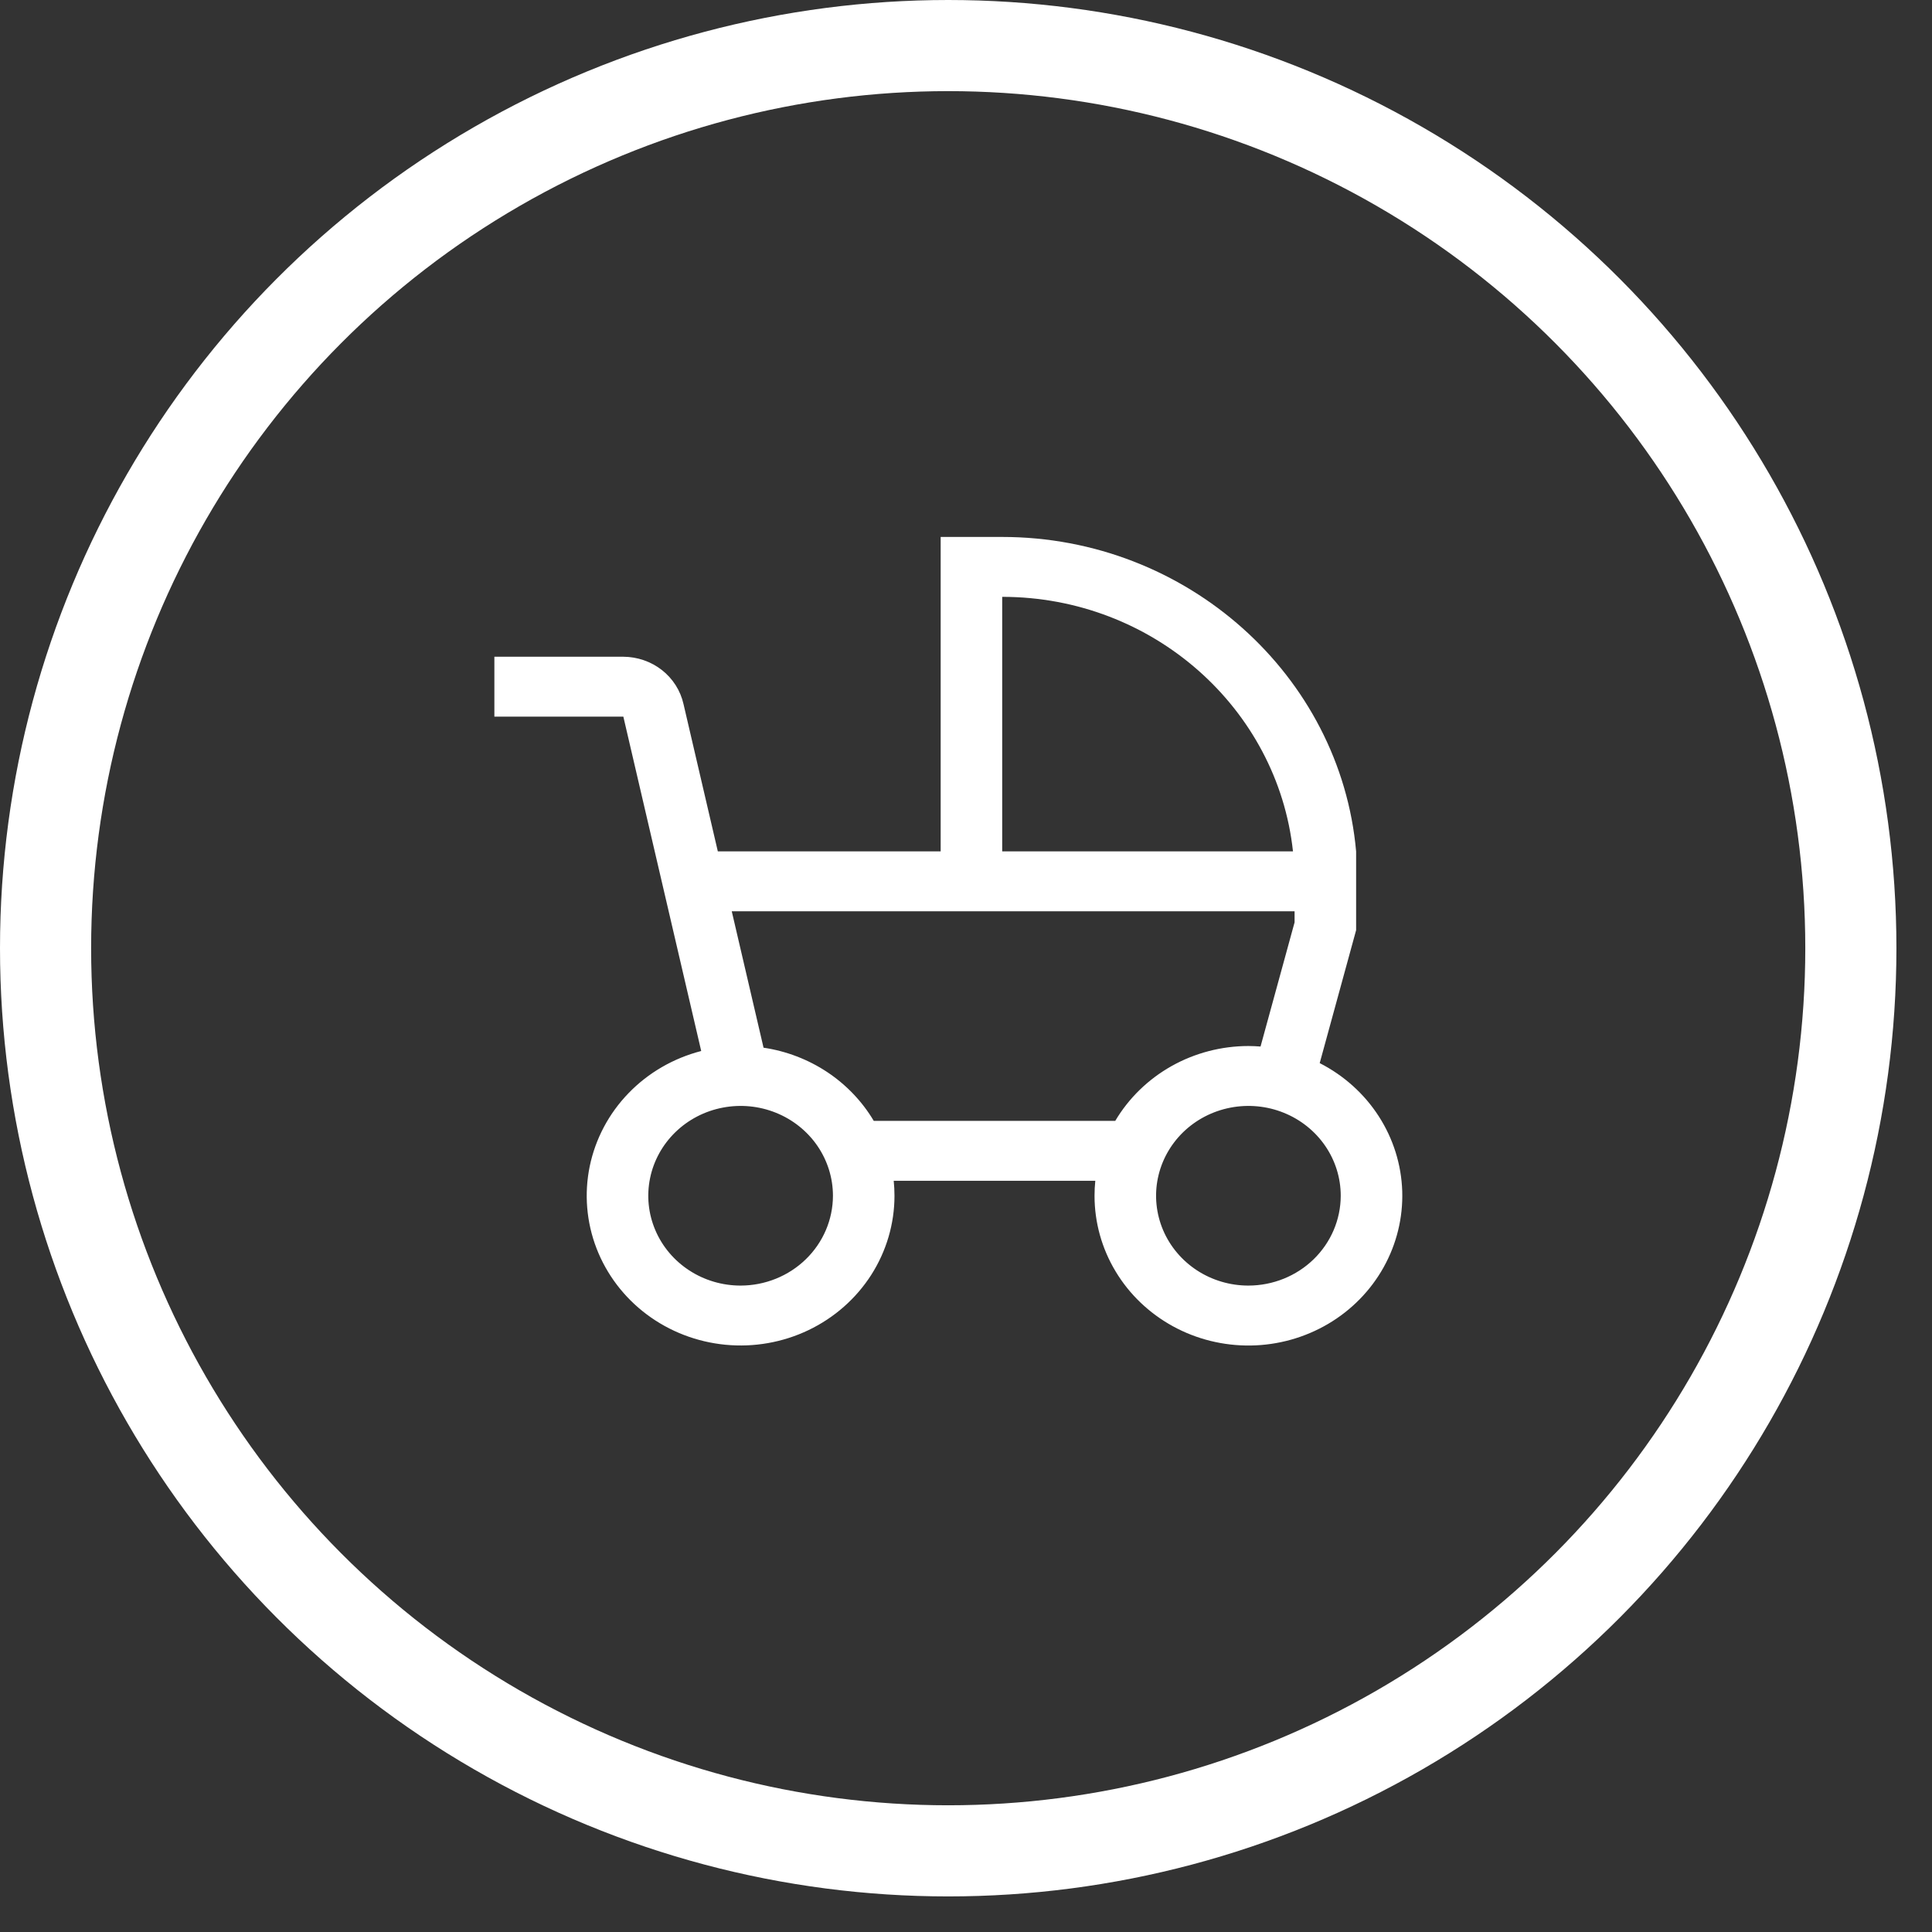
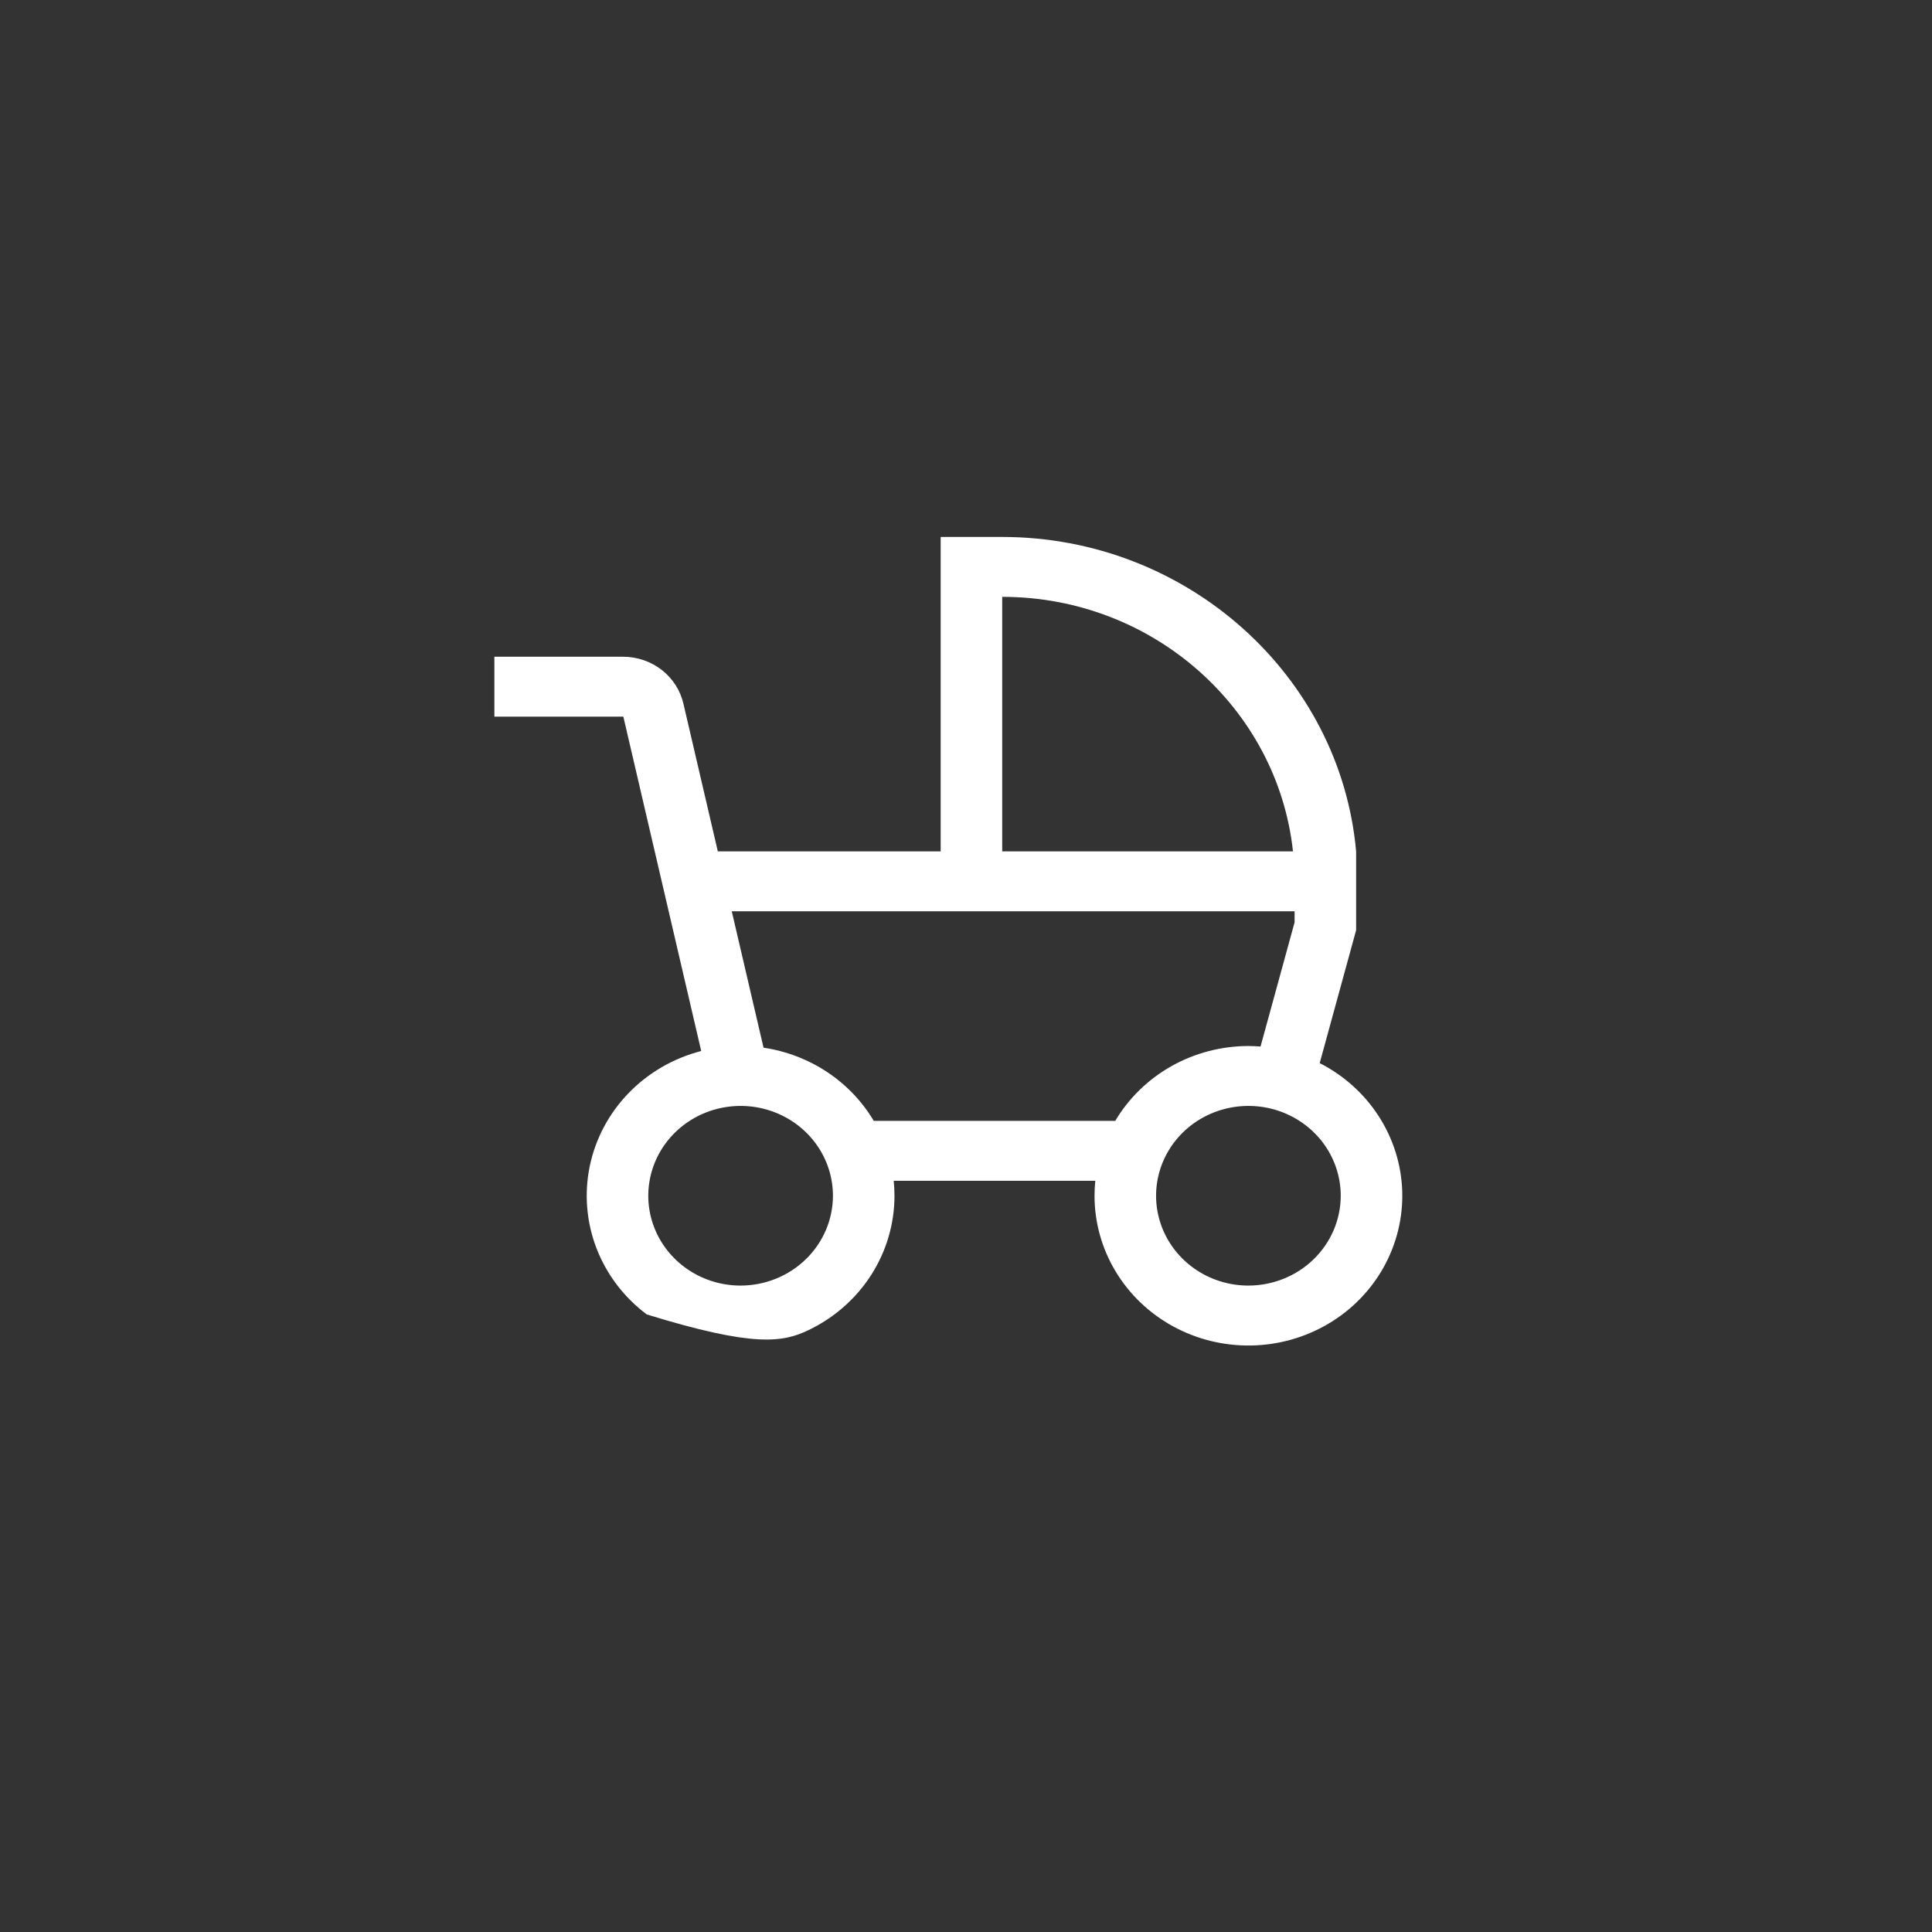
<svg xmlns="http://www.w3.org/2000/svg" width="53" height="53" viewBox="0 0 53 53" fill="none">
  <rect x="0" y="0" width="53" height="53" fill="#333333" stroke="none" />
-   <circle cx="26.012" cy="26.012" r="24.762" stroke="white" stroke-width="2.5" />
-   <path d="M36.203 29.164L37.202 25.517V23.356C36.773 18.53 32.562 14.73 27.493 14.73H25.805V23.356H19.692L18.75 19.312C18.667 18.946 18.459 18.618 18.159 18.382C17.859 18.147 17.485 18.018 17.1 18.016H13.562V19.659H17.1L19.236 28.832C18.474 29.029 17.783 29.429 17.243 29.988C16.702 30.546 16.334 31.241 16.178 31.993C16.023 32.745 16.087 33.524 16.363 34.243C16.64 34.961 17.117 35.59 17.742 36.058C18.367 36.526 19.114 36.814 19.899 36.89C20.683 36.966 21.474 36.827 22.181 36.488C22.889 36.149 23.484 35.624 23.901 34.973C24.317 34.322 24.538 33.57 24.538 32.803C24.538 32.664 24.531 32.527 24.517 32.392H30.047C30.033 32.527 30.026 32.664 30.026 32.803C30.026 33.531 30.224 34.246 30.602 34.875C30.979 35.504 31.522 36.024 32.174 36.382C32.826 36.74 33.564 36.922 34.313 36.911C35.061 36.9 35.793 36.695 36.434 36.318C37.074 35.941 37.6 35.405 37.957 34.764C38.314 34.124 38.49 33.404 38.467 32.675C38.443 31.948 38.221 31.239 37.823 30.622C37.425 30.005 36.866 29.502 36.203 29.164ZM27.493 16.373C31.631 16.373 35.047 19.437 35.47 23.356H27.493V16.373ZM20.317 35.267C19.816 35.267 19.326 35.123 18.91 34.852C18.493 34.581 18.168 34.196 17.977 33.746C17.785 33.295 17.735 32.8 17.833 32.322C17.93 31.844 18.172 31.405 18.526 31.06C18.88 30.715 19.331 30.481 19.823 30.386C20.314 30.291 20.823 30.339 21.286 30.526C21.749 30.712 22.144 31.028 22.423 31.433C22.701 31.839 22.85 32.315 22.85 32.803C22.849 33.456 22.582 34.082 22.107 34.544C21.632 35.006 20.988 35.266 20.317 35.267ZM30.594 30.749H23.97C23.653 30.215 23.216 29.758 22.693 29.41C22.169 29.063 21.572 28.834 20.946 28.741L20.074 24.999H35.514V25.302L34.58 28.709C34.47 28.701 34.359 28.695 34.247 28.695C33.507 28.696 32.779 28.886 32.138 29.246C31.497 29.607 30.964 30.125 30.594 30.749ZM34.247 35.267C33.746 35.267 33.257 35.123 32.84 34.852C32.424 34.581 32.099 34.196 31.907 33.746C31.716 33.295 31.665 32.8 31.763 32.322C31.861 31.844 32.102 31.405 32.456 31.06C32.811 30.715 33.262 30.481 33.753 30.386C34.245 30.291 34.754 30.339 35.217 30.526C35.679 30.712 36.075 31.028 36.353 31.433C36.632 31.839 36.78 32.315 36.78 32.803C36.779 33.456 36.512 34.082 36.038 34.544C35.563 35.006 34.919 35.266 34.247 35.267Z" fill="white" />
+   <path d="M36.203 29.164L37.202 25.517V23.356C36.773 18.53 32.562 14.73 27.493 14.73H25.805V23.356H19.692L18.75 19.312C18.667 18.946 18.459 18.618 18.159 18.382C17.859 18.147 17.485 18.018 17.1 18.016H13.562V19.659H17.1L19.236 28.832C18.474 29.029 17.783 29.429 17.243 29.988C16.702 30.546 16.334 31.241 16.178 31.993C16.023 32.745 16.087 33.524 16.363 34.243C16.64 34.961 17.117 35.59 17.742 36.058C20.683 36.966 21.474 36.827 22.181 36.488C22.889 36.149 23.484 35.624 23.901 34.973C24.317 34.322 24.538 33.57 24.538 32.803C24.538 32.664 24.531 32.527 24.517 32.392H30.047C30.033 32.527 30.026 32.664 30.026 32.803C30.026 33.531 30.224 34.246 30.602 34.875C30.979 35.504 31.522 36.024 32.174 36.382C32.826 36.74 33.564 36.922 34.313 36.911C35.061 36.9 35.793 36.695 36.434 36.318C37.074 35.941 37.6 35.405 37.957 34.764C38.314 34.124 38.49 33.404 38.467 32.675C38.443 31.948 38.221 31.239 37.823 30.622C37.425 30.005 36.866 29.502 36.203 29.164ZM27.493 16.373C31.631 16.373 35.047 19.437 35.47 23.356H27.493V16.373ZM20.317 35.267C19.816 35.267 19.326 35.123 18.91 34.852C18.493 34.581 18.168 34.196 17.977 33.746C17.785 33.295 17.735 32.8 17.833 32.322C17.93 31.844 18.172 31.405 18.526 31.06C18.88 30.715 19.331 30.481 19.823 30.386C20.314 30.291 20.823 30.339 21.286 30.526C21.749 30.712 22.144 31.028 22.423 31.433C22.701 31.839 22.85 32.315 22.85 32.803C22.849 33.456 22.582 34.082 22.107 34.544C21.632 35.006 20.988 35.266 20.317 35.267ZM30.594 30.749H23.97C23.653 30.215 23.216 29.758 22.693 29.41C22.169 29.063 21.572 28.834 20.946 28.741L20.074 24.999H35.514V25.302L34.58 28.709C34.47 28.701 34.359 28.695 34.247 28.695C33.507 28.696 32.779 28.886 32.138 29.246C31.497 29.607 30.964 30.125 30.594 30.749ZM34.247 35.267C33.746 35.267 33.257 35.123 32.84 34.852C32.424 34.581 32.099 34.196 31.907 33.746C31.716 33.295 31.665 32.8 31.763 32.322C31.861 31.844 32.102 31.405 32.456 31.06C32.811 30.715 33.262 30.481 33.753 30.386C34.245 30.291 34.754 30.339 35.217 30.526C35.679 30.712 36.075 31.028 36.353 31.433C36.632 31.839 36.78 32.315 36.78 32.803C36.779 33.456 36.512 34.082 36.038 34.544C35.563 35.006 34.919 35.266 34.247 35.267Z" fill="white" />
</svg>